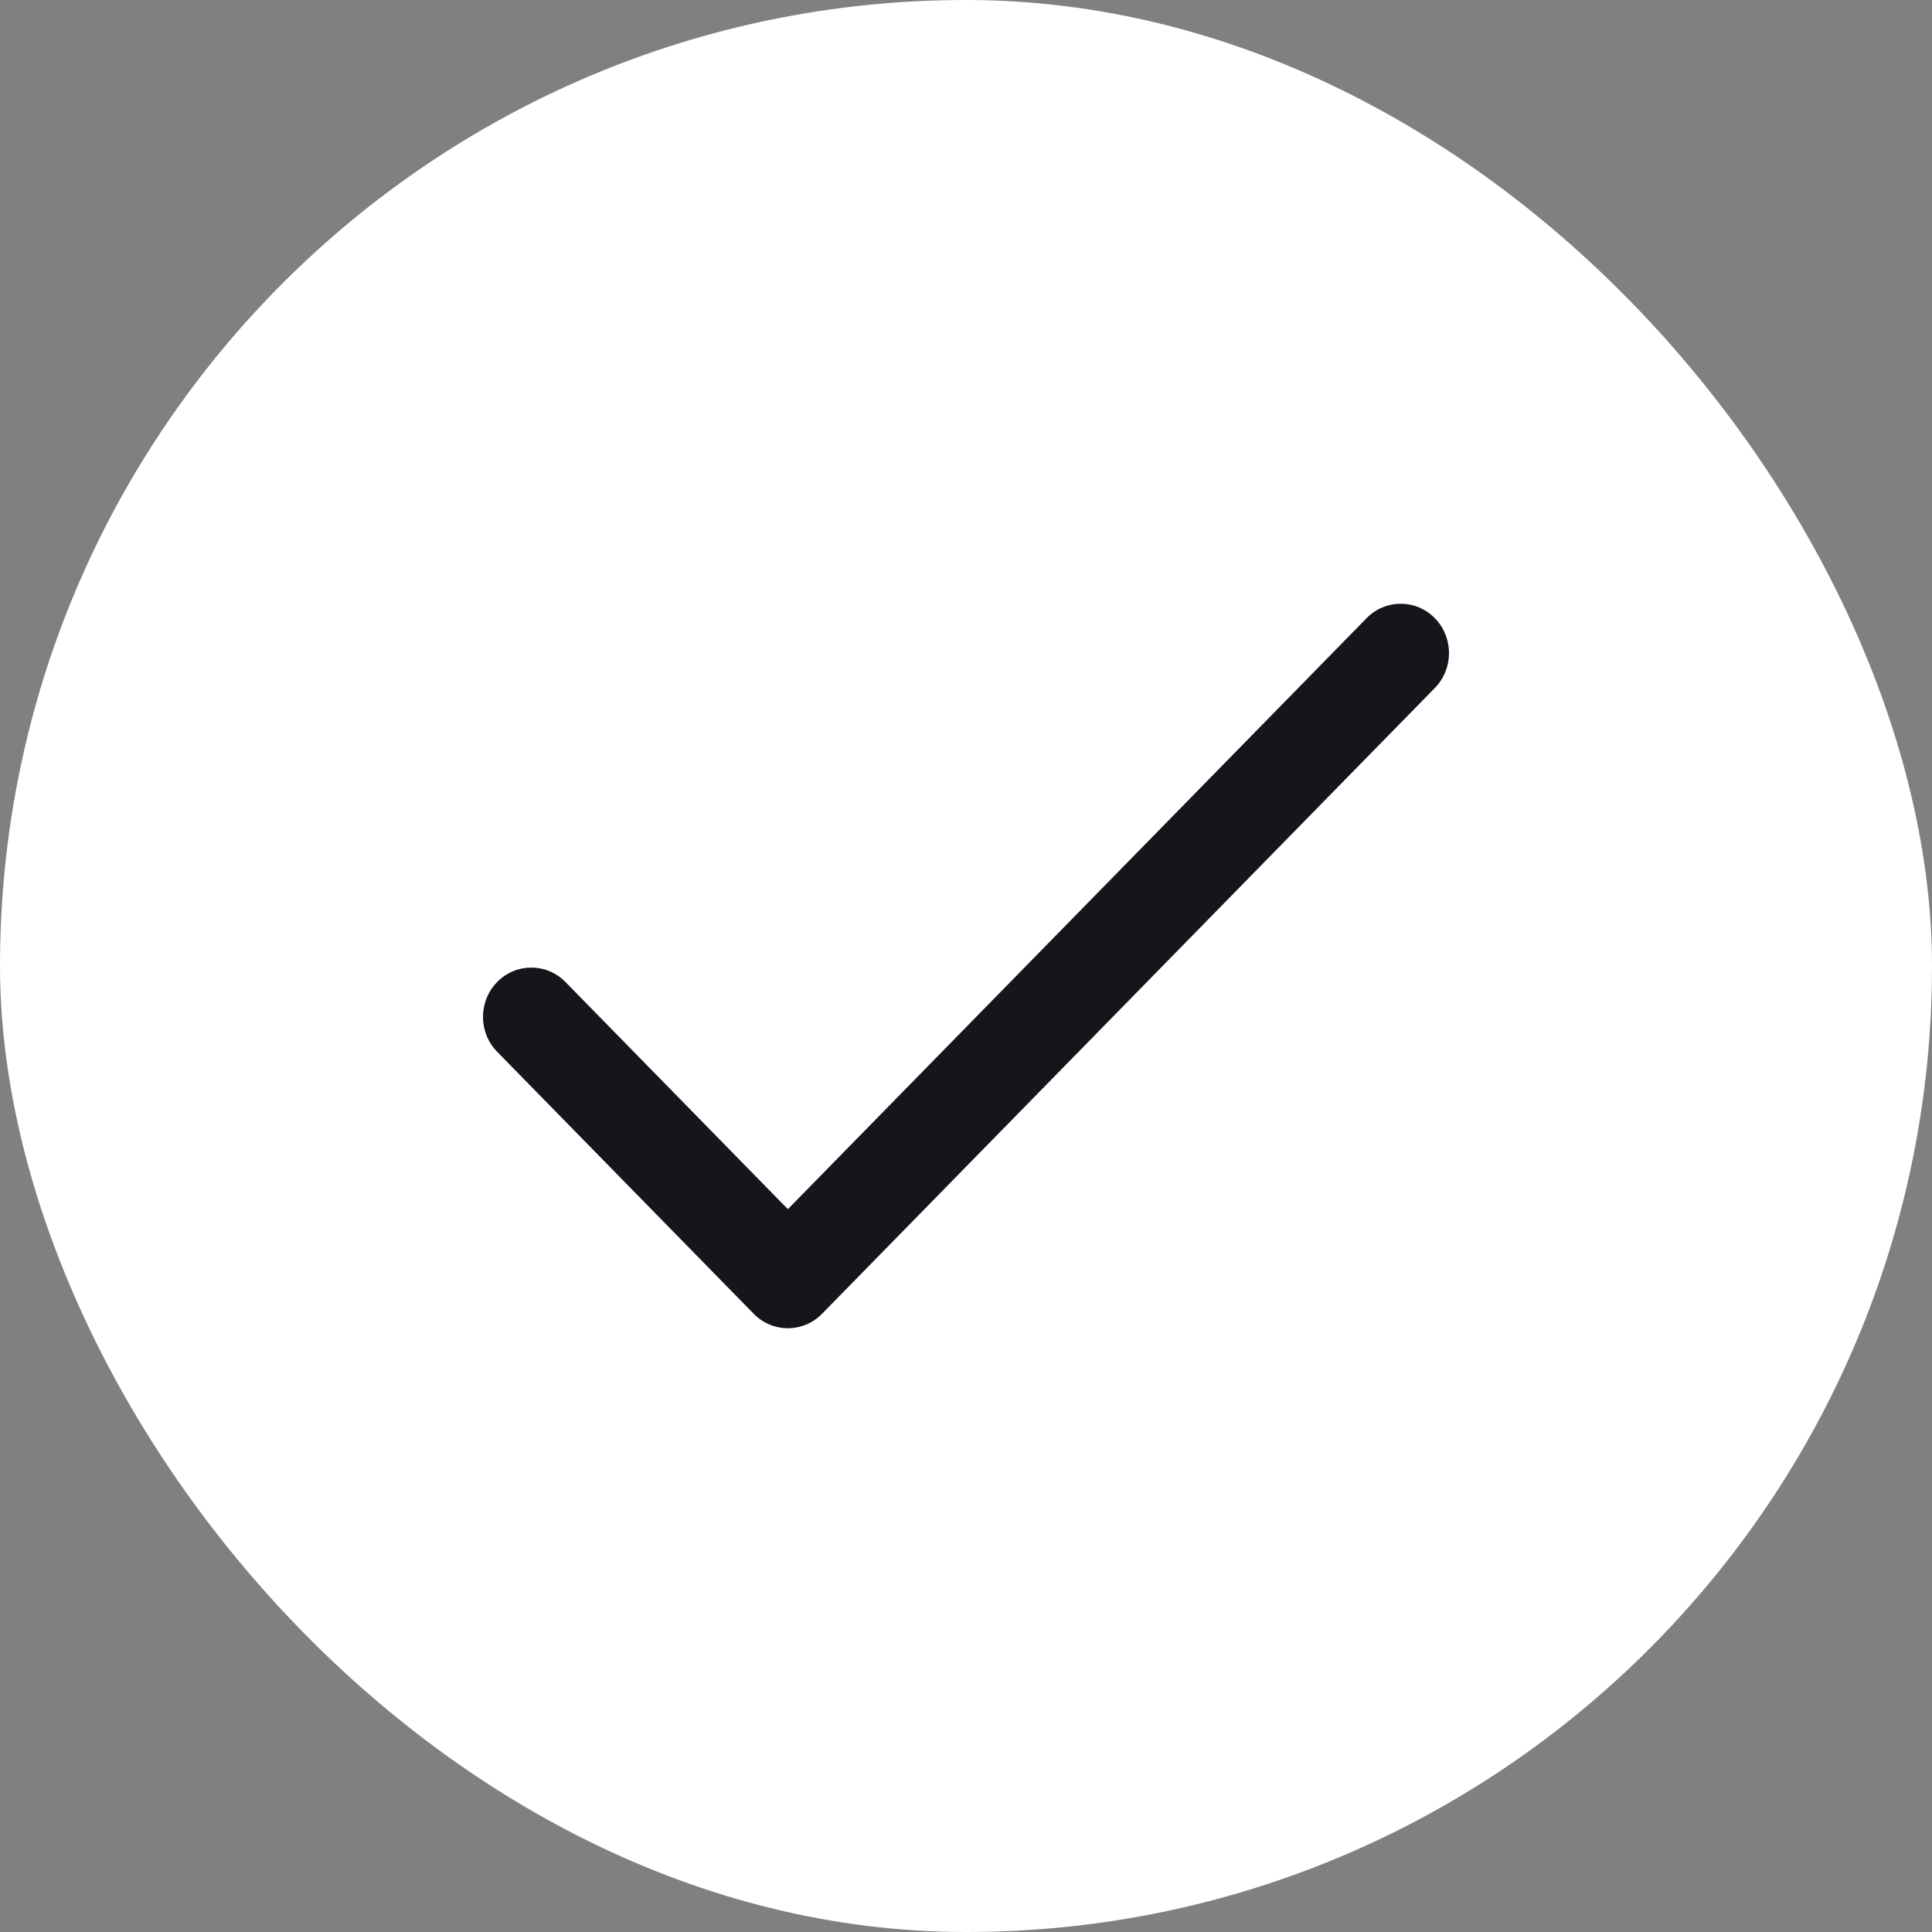
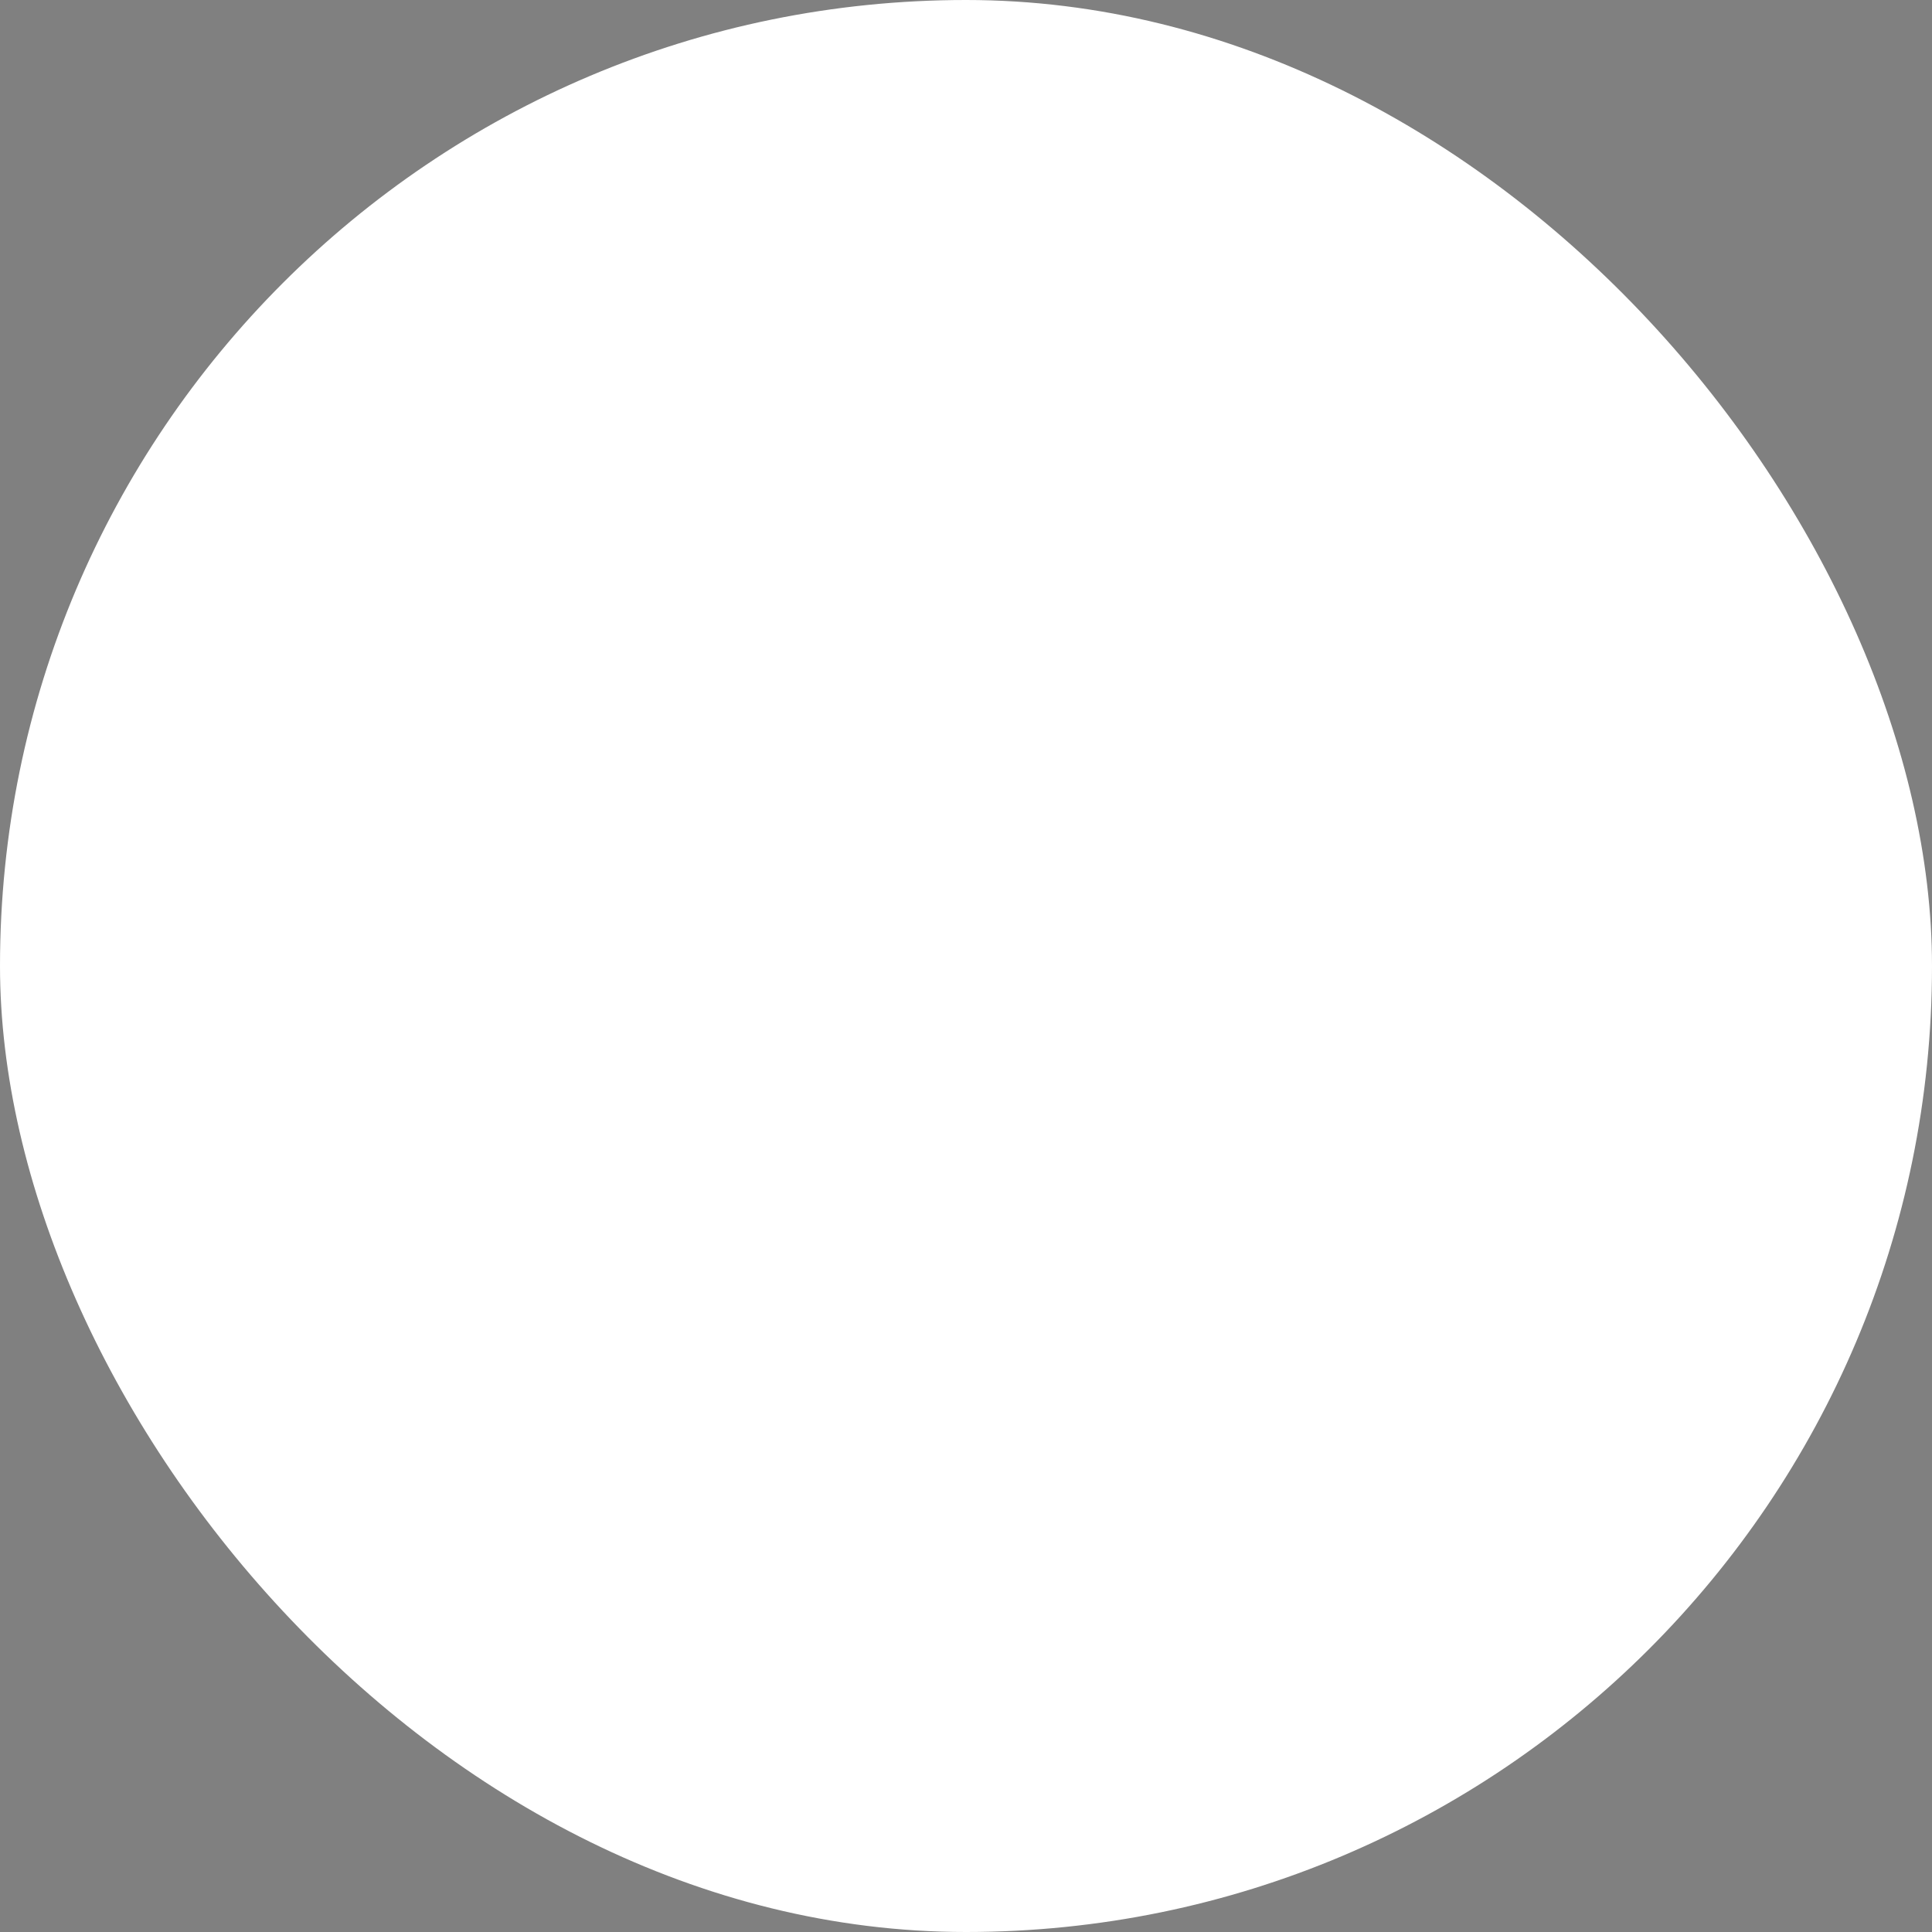
<svg xmlns="http://www.w3.org/2000/svg" width="56" height="56" viewBox="0 0 56 56" fill="none">
  <rect x="0" y="0" width="56" height="56" fill="#808080" stroke="none" />
  <g clip-path="url(#clip0_1_52865)">
    <rect width="56" height="56" rx="13.854" fill="white" />
-     <path d="M41.59 17.919C41.043 17.36 40.157 17.36 39.61 17.919L22.837 35.048L16.39 28.464C15.843 27.906 14.957 27.906 14.41 28.464C13.863 29.023 13.863 29.928 14.41 30.486L21.847 38.081C22.394 38.64 23.281 38.639 23.827 38.081L41.59 19.941C42.137 19.383 42.137 18.477 41.59 17.919Z" fill="#17151C" />
  </g>
  <defs>
    <clipPath id="clip0_1_52865">
      <rect width="56" height="56" rx="28" fill="white" />
    </clipPath>
  </defs>
</svg>